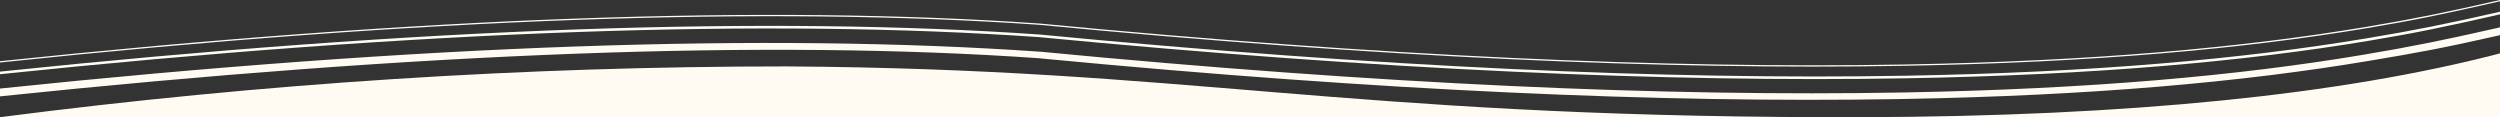
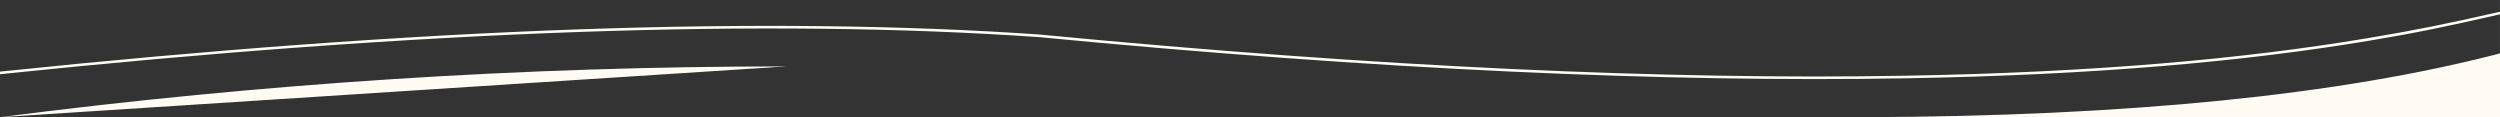
<svg xmlns="http://www.w3.org/2000/svg" width="1920px" height="90px" viewBox="0 0 1920 90" version="1.1">
  <rect x="0" y="0" width="1920" height="90" fill="#333333" stroke="none" />
  <title>background waves top</title>
  <g id="background-waves-top" stroke="none" stroke-width="1" fill="none" fill-rule="evenodd">
    <g id="background-waves-top" fill="#FFFBF3" transform="translate(-0.002, -320)">
-       <path d="M603.992,371 C912.859,372.95 1030.264,409.136 1402.491,410.004 L0.002,410 C201.337,383.999 402.667,371 603.992,371 Z M1920.002,0 L1920.002,410 L1431.409,410 C1634.376,409.333 1797.235,393 1919.988,361 L1919.988,0.4 L0.002,0.399 L0.002,0 L1920.002,0 Z" id="Combined-Shape" />
+       <path d="M603.992,371 L0.002,410 C201.337,383.999 402.667,371 603.992,371 Z M1920.002,0 L1920.002,410 L1431.409,410 C1634.376,409.333 1797.235,393 1919.988,361 L1919.988,0.4 L0.002,0.399 L0.002,0 L1920.002,0 Z" id="Combined-Shape" />
      <g id="Lines-oben" transform="translate(0.002, 320)" fill-rule="nonzero">
-         <path d="M0,21 C44.306,31.069 67.938,35.842 105.475,42.137 C201.16,58.186 314.92,68.424 458.51,71.028 C641.189,74.341 859.81,64.789 1120.366,39.762 L1120.744,39.731 C1330.954,25.145 1594.687,34.108 1920,68 L1920,74 C1596.218,40.267 1331.086,30.208 1122.806,44.66 L1122.956,44.65 L1115.348,45.378 C859.791,69.699 644.386,79.133 463.491,76.119 L457.964,76.023 C312.956,73.394 197.798,63.029 100.801,46.761 C62.7,40.37 44.701,37.159 0,27 L0,21 Z" id="Path-6-Copy-3" transform="translate(960, 48.831) scale(-1, 1) translate(-960, -48.831) " />
-         <path d="M0,0 C43.357,9.854 65.205,14.353 102.669,20.626 C198.744,36.713 313.047,46.96 457.301,49.534 C640.612,52.805 860.006,43.184 1121.569,18.062 C1331.008,3.529 1595.299,12.835 1920,47 L1920,48 C1595.606,13.867 1331.032,4.542 1122.057,19.041 C860.359,44.178 640.742,53.808 457.193,50.533 C312.656,47.954 198.073,37.682 101.735,21.551 C64.159,15.259 43.436,10.872 0,1 C0,0.333 0,0 0,0 Z" id="Path-6-Copy-4" transform="translate(960, 25.576) scale(-1, 1) translate(-960, -25.576) " />
        <path d="M0,9 C42.274,18.608 65.092,23.196 102.2,29.4 C198.008,45.417 312.155,55.611 456.362,58.142 C639.71,61.361 859.317,51.696 1121.362,26.528 C1330.994,11.983 1595.146,21.152 1920,55 L1920,57 C1595.759,23.216 1331.046,14.008 1122.338,28.487 C860.025,53.683 639.972,63.367 456.151,60.141 C311.377,57.599 196.67,47.355 100.335,31.25 C63.003,25.009 42.432,20.643 0,11 L0,9 Z" id="Path-6-Copy-5" transform="translate(960, 34.87) scale(-1, 1) translate(-960, -34.87) " />
      </g>
    </g>
  </g>
</svg>